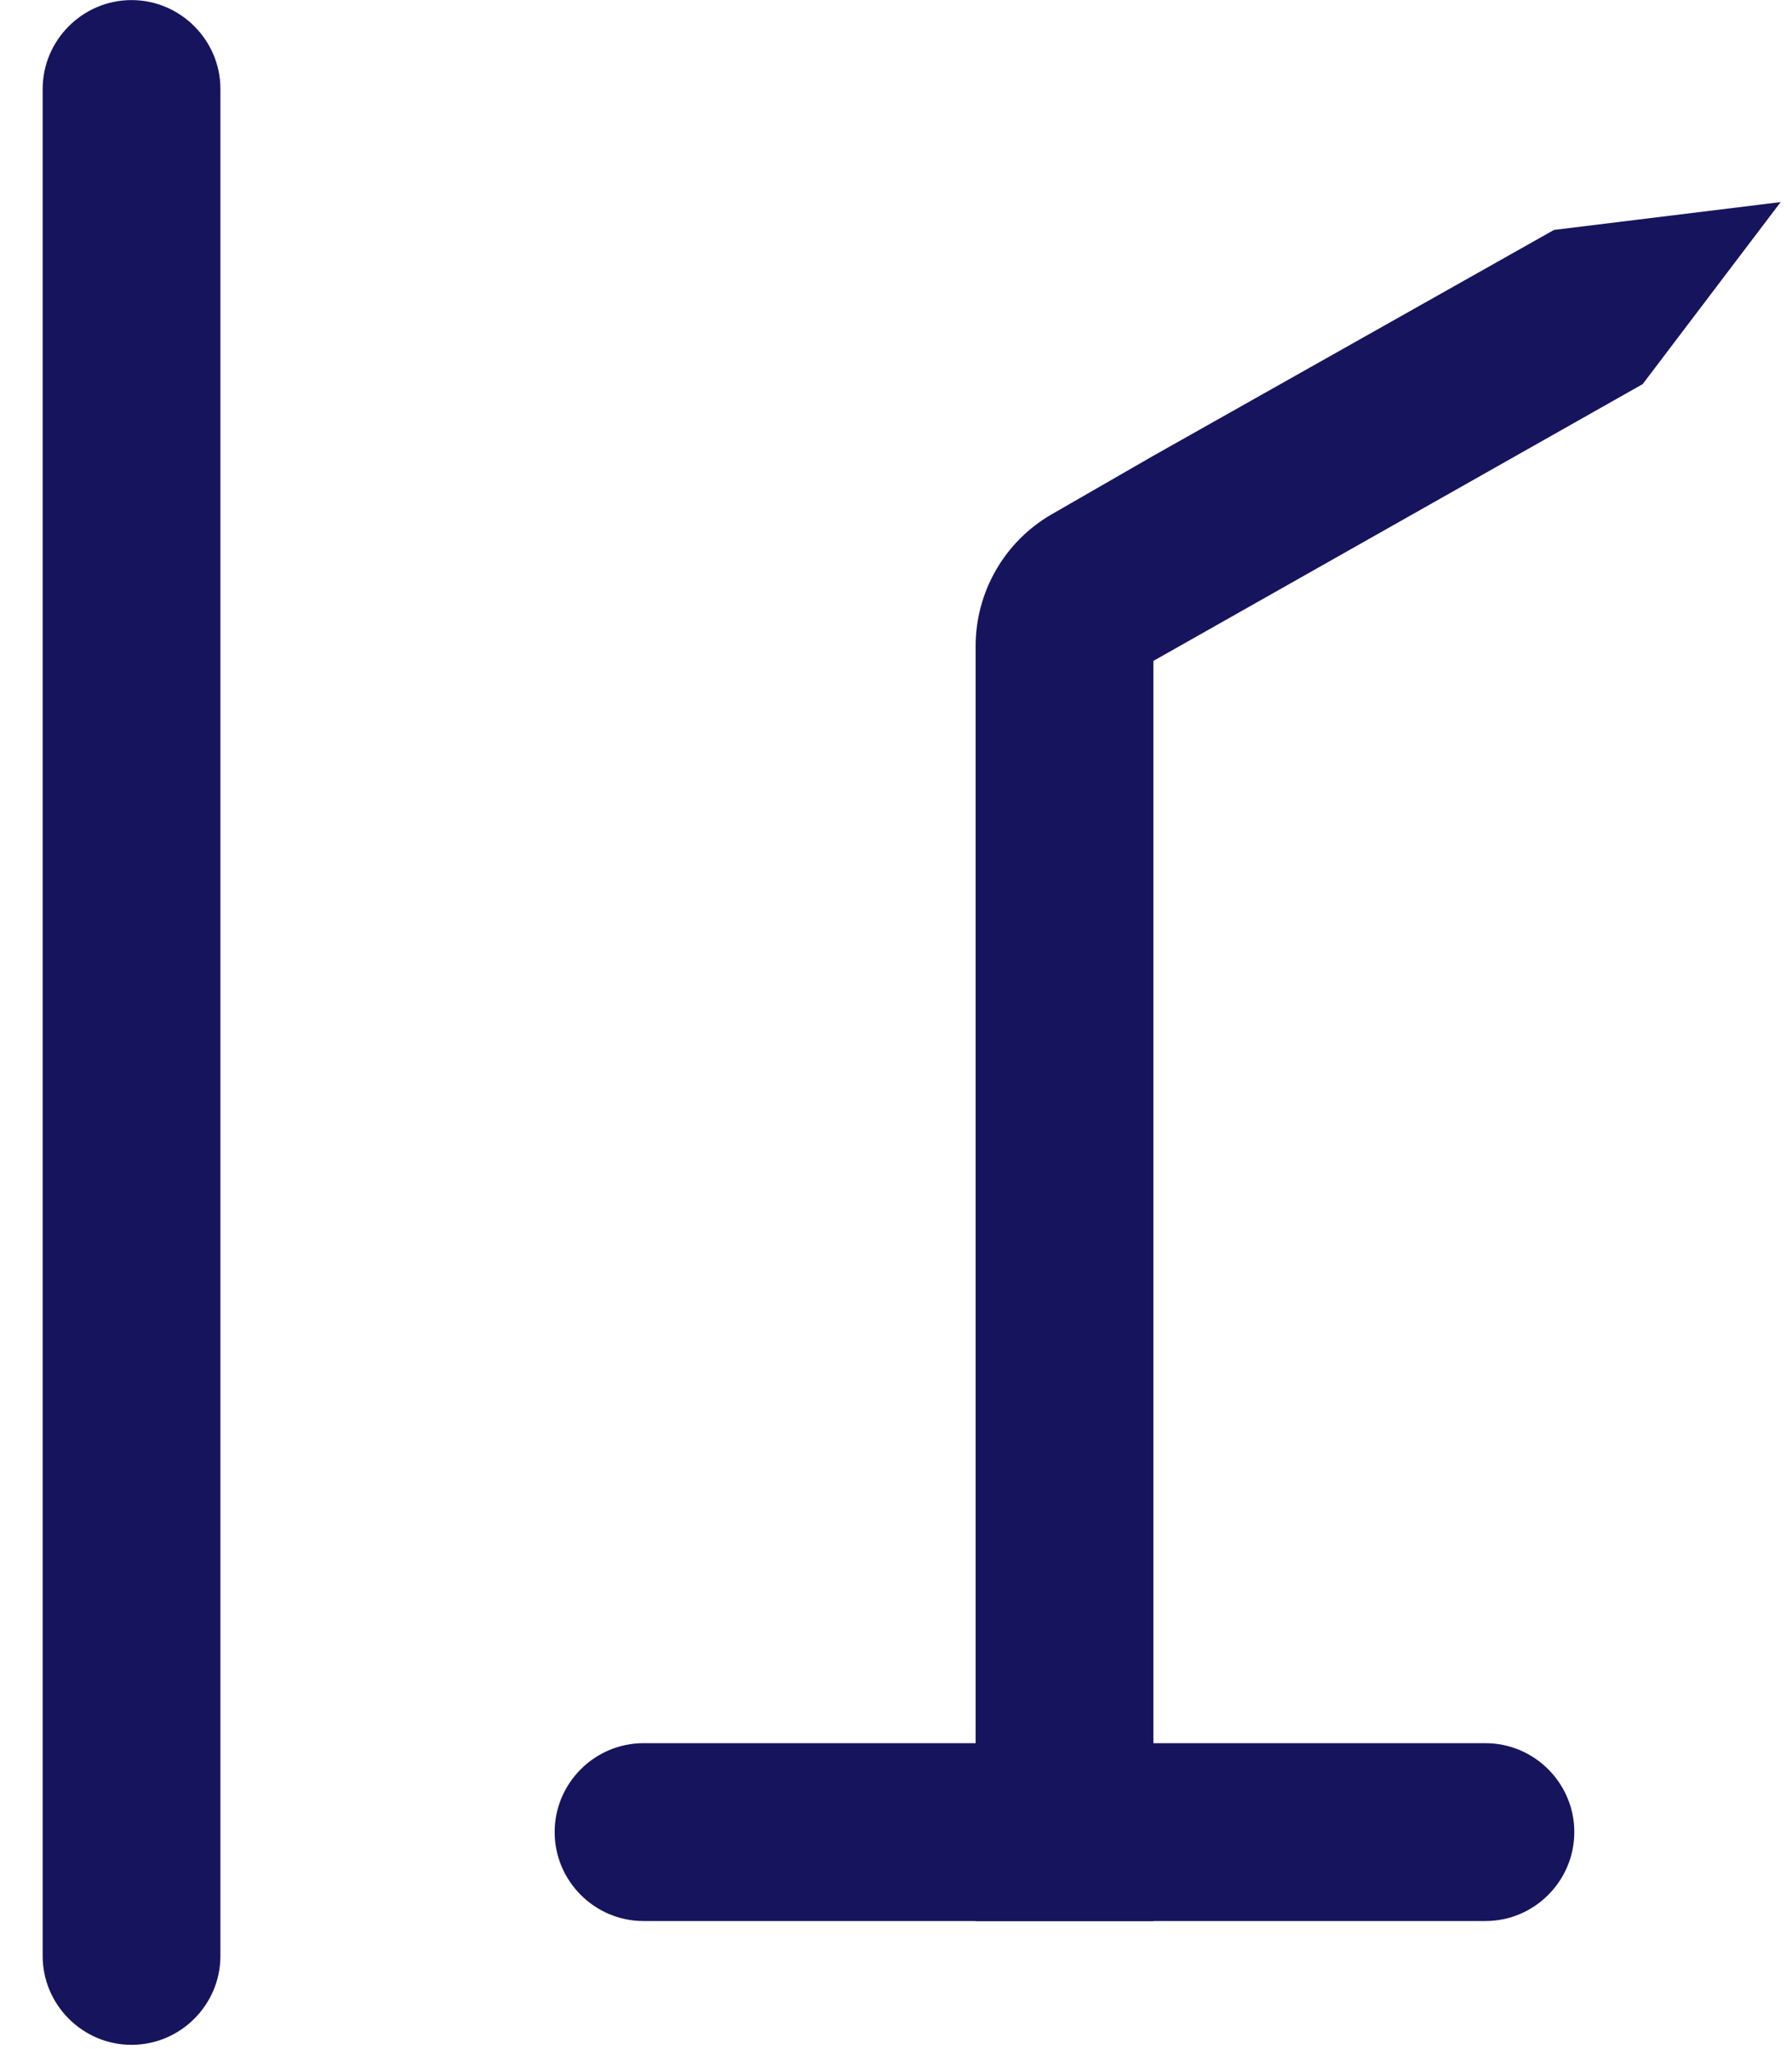
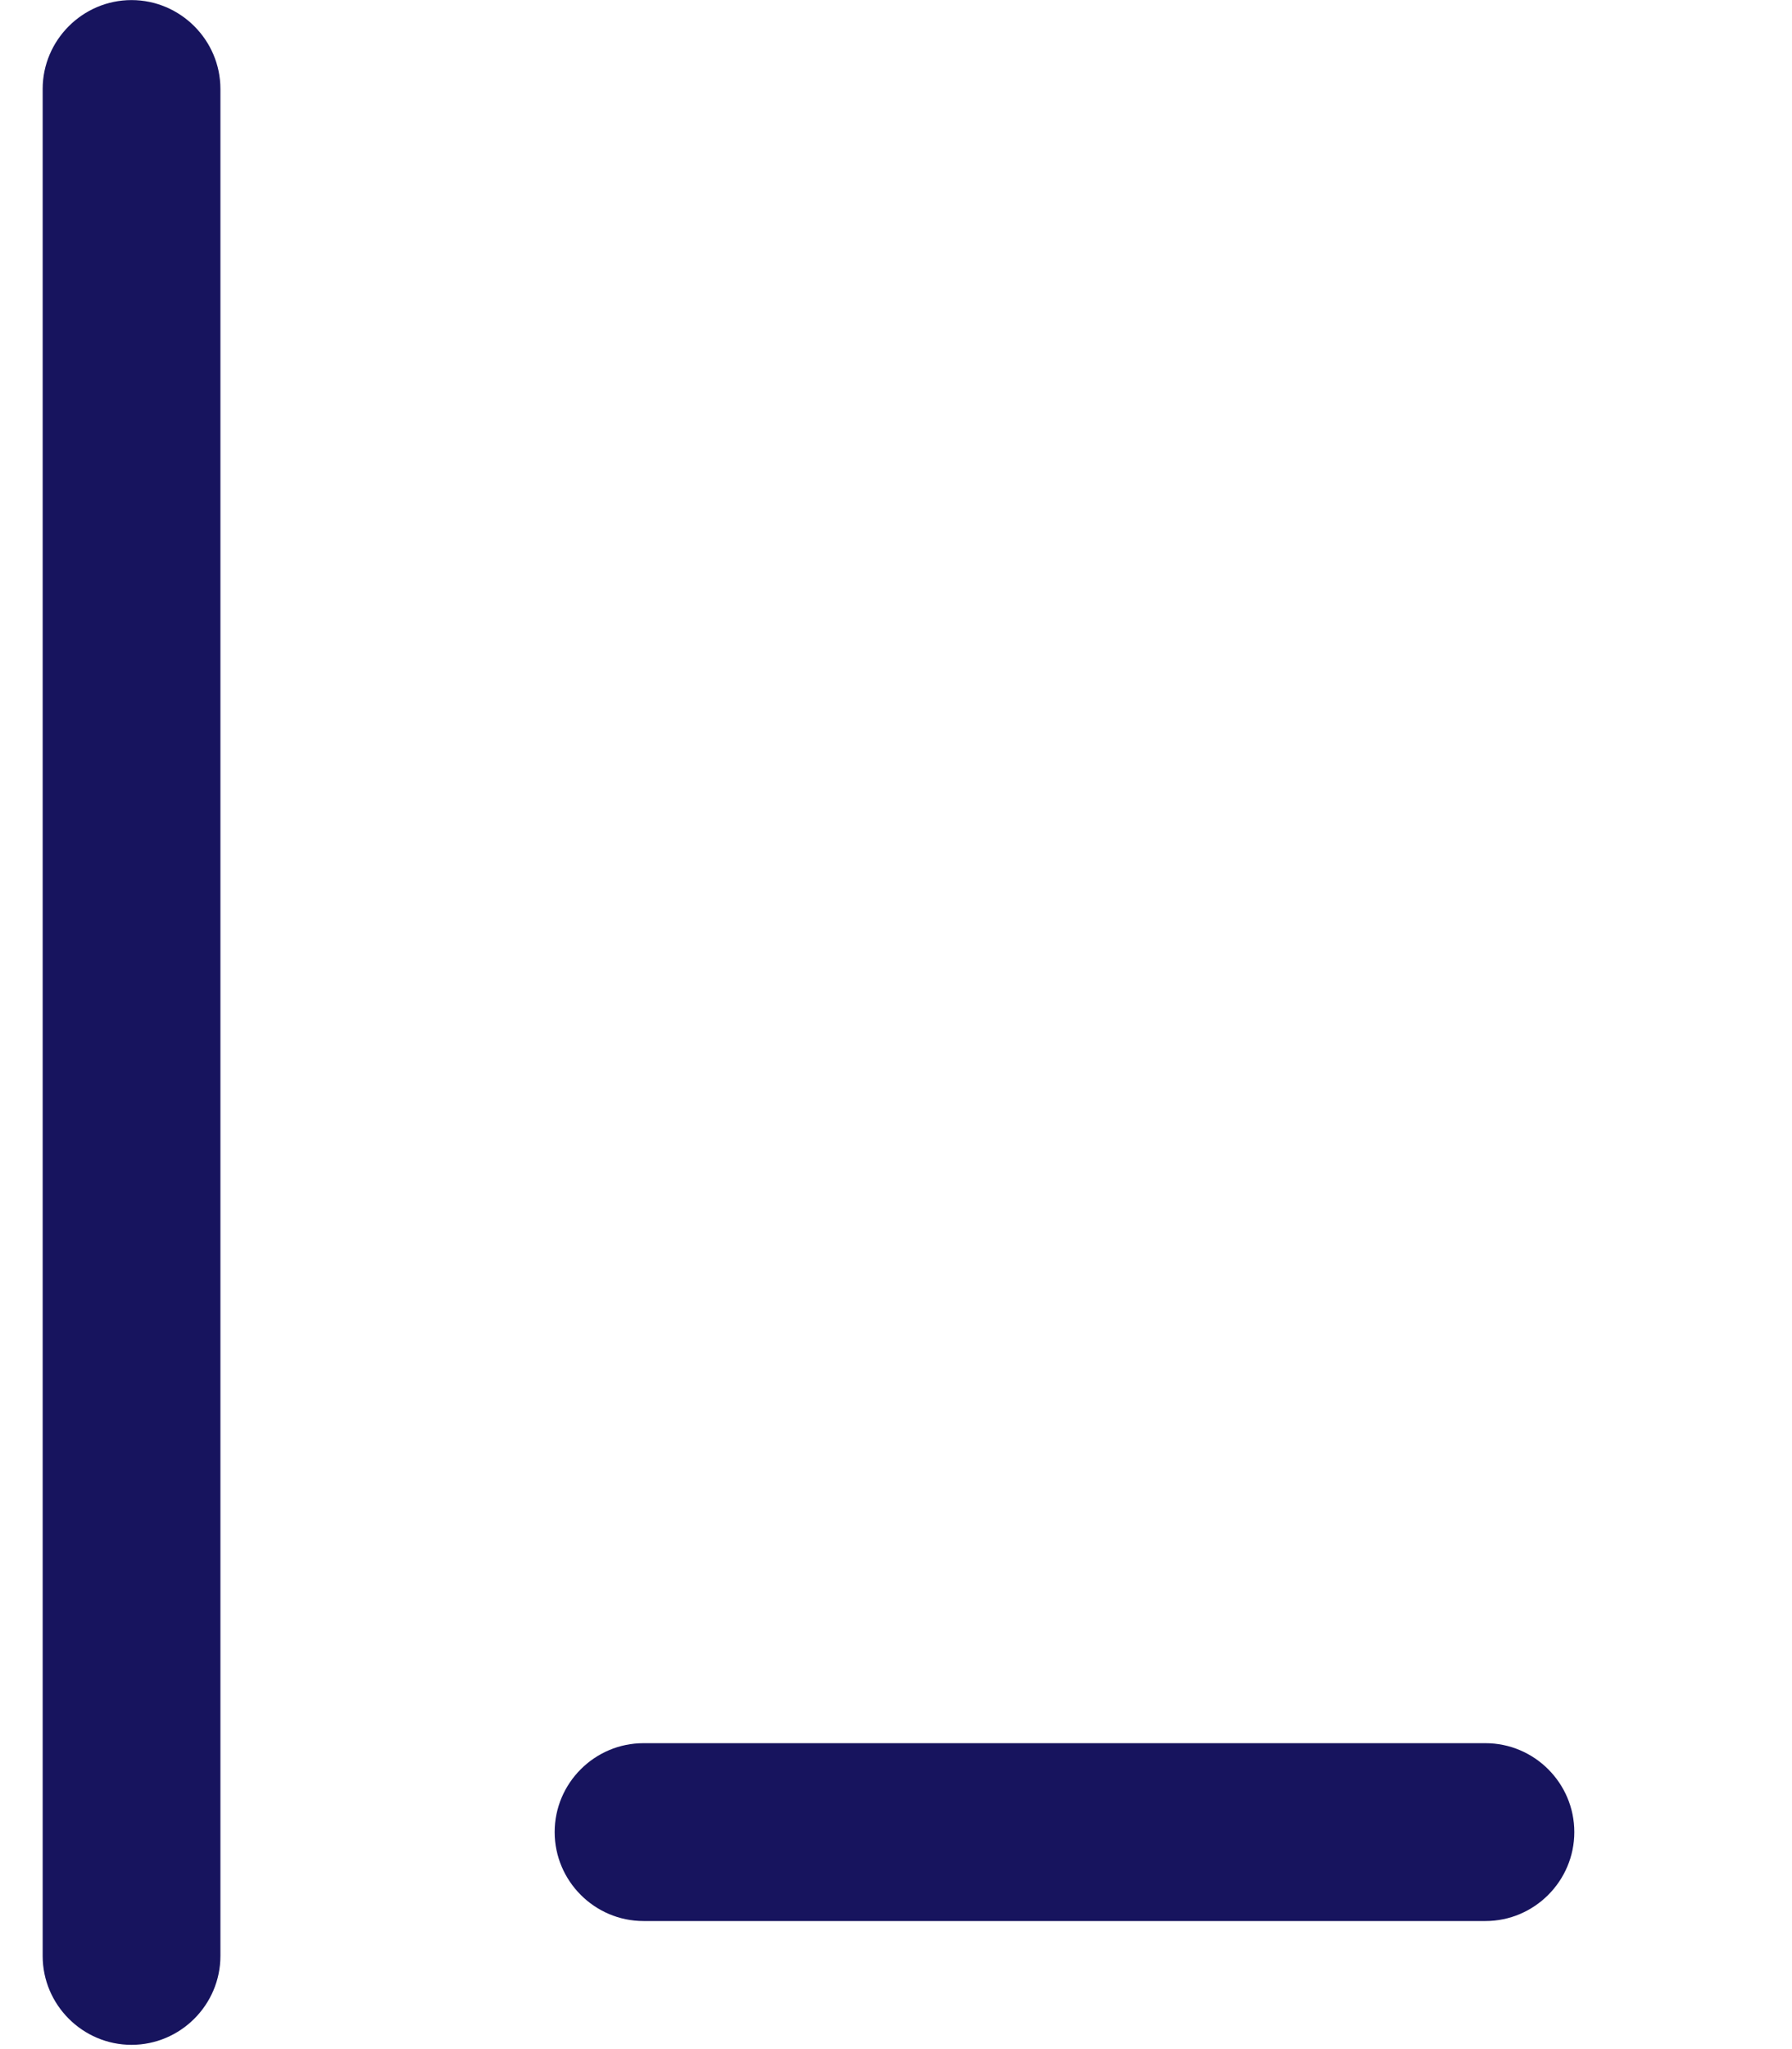
<svg xmlns="http://www.w3.org/2000/svg" width="21" height="24" viewBox="0 0 21 24" fill="none">
-   <path fill-rule="evenodd" clip-rule="evenodd" d="M13.516 22.5H11.433V7.57C11.433 6.93 11.773 6.342 12.324 6.024L13.516 5.338L18.211 2.693L20.867 2.367L19.25 4.499L13.516 7.741V22.5Z" fill="#17145E" />
  <path fill-rule="evenodd" clip-rule="evenodd" d="M17.408 20.417H7.541C6.968 20.417 6.5 20.885 6.5 21.458C6.5 22.031 6.968 22.5 7.541 22.5H17.408C17.981 22.5 18.449 22.031 18.449 21.458C18.449 20.885 17.981 20.417 17.408 20.417Z" fill="#17145E" />
  <path fill-rule="evenodd" clip-rule="evenodd" d="M2.583 22.909V1.042C2.583 0.47 2.114 0.001 1.541 0.001C0.969 0.001 0.5 0.47 0.5 1.042V22.909C0.5 23.482 0.969 23.95 1.541 23.95C2.114 23.95 2.583 23.482 2.583 22.909Z" fill="#17145E" />
</svg>